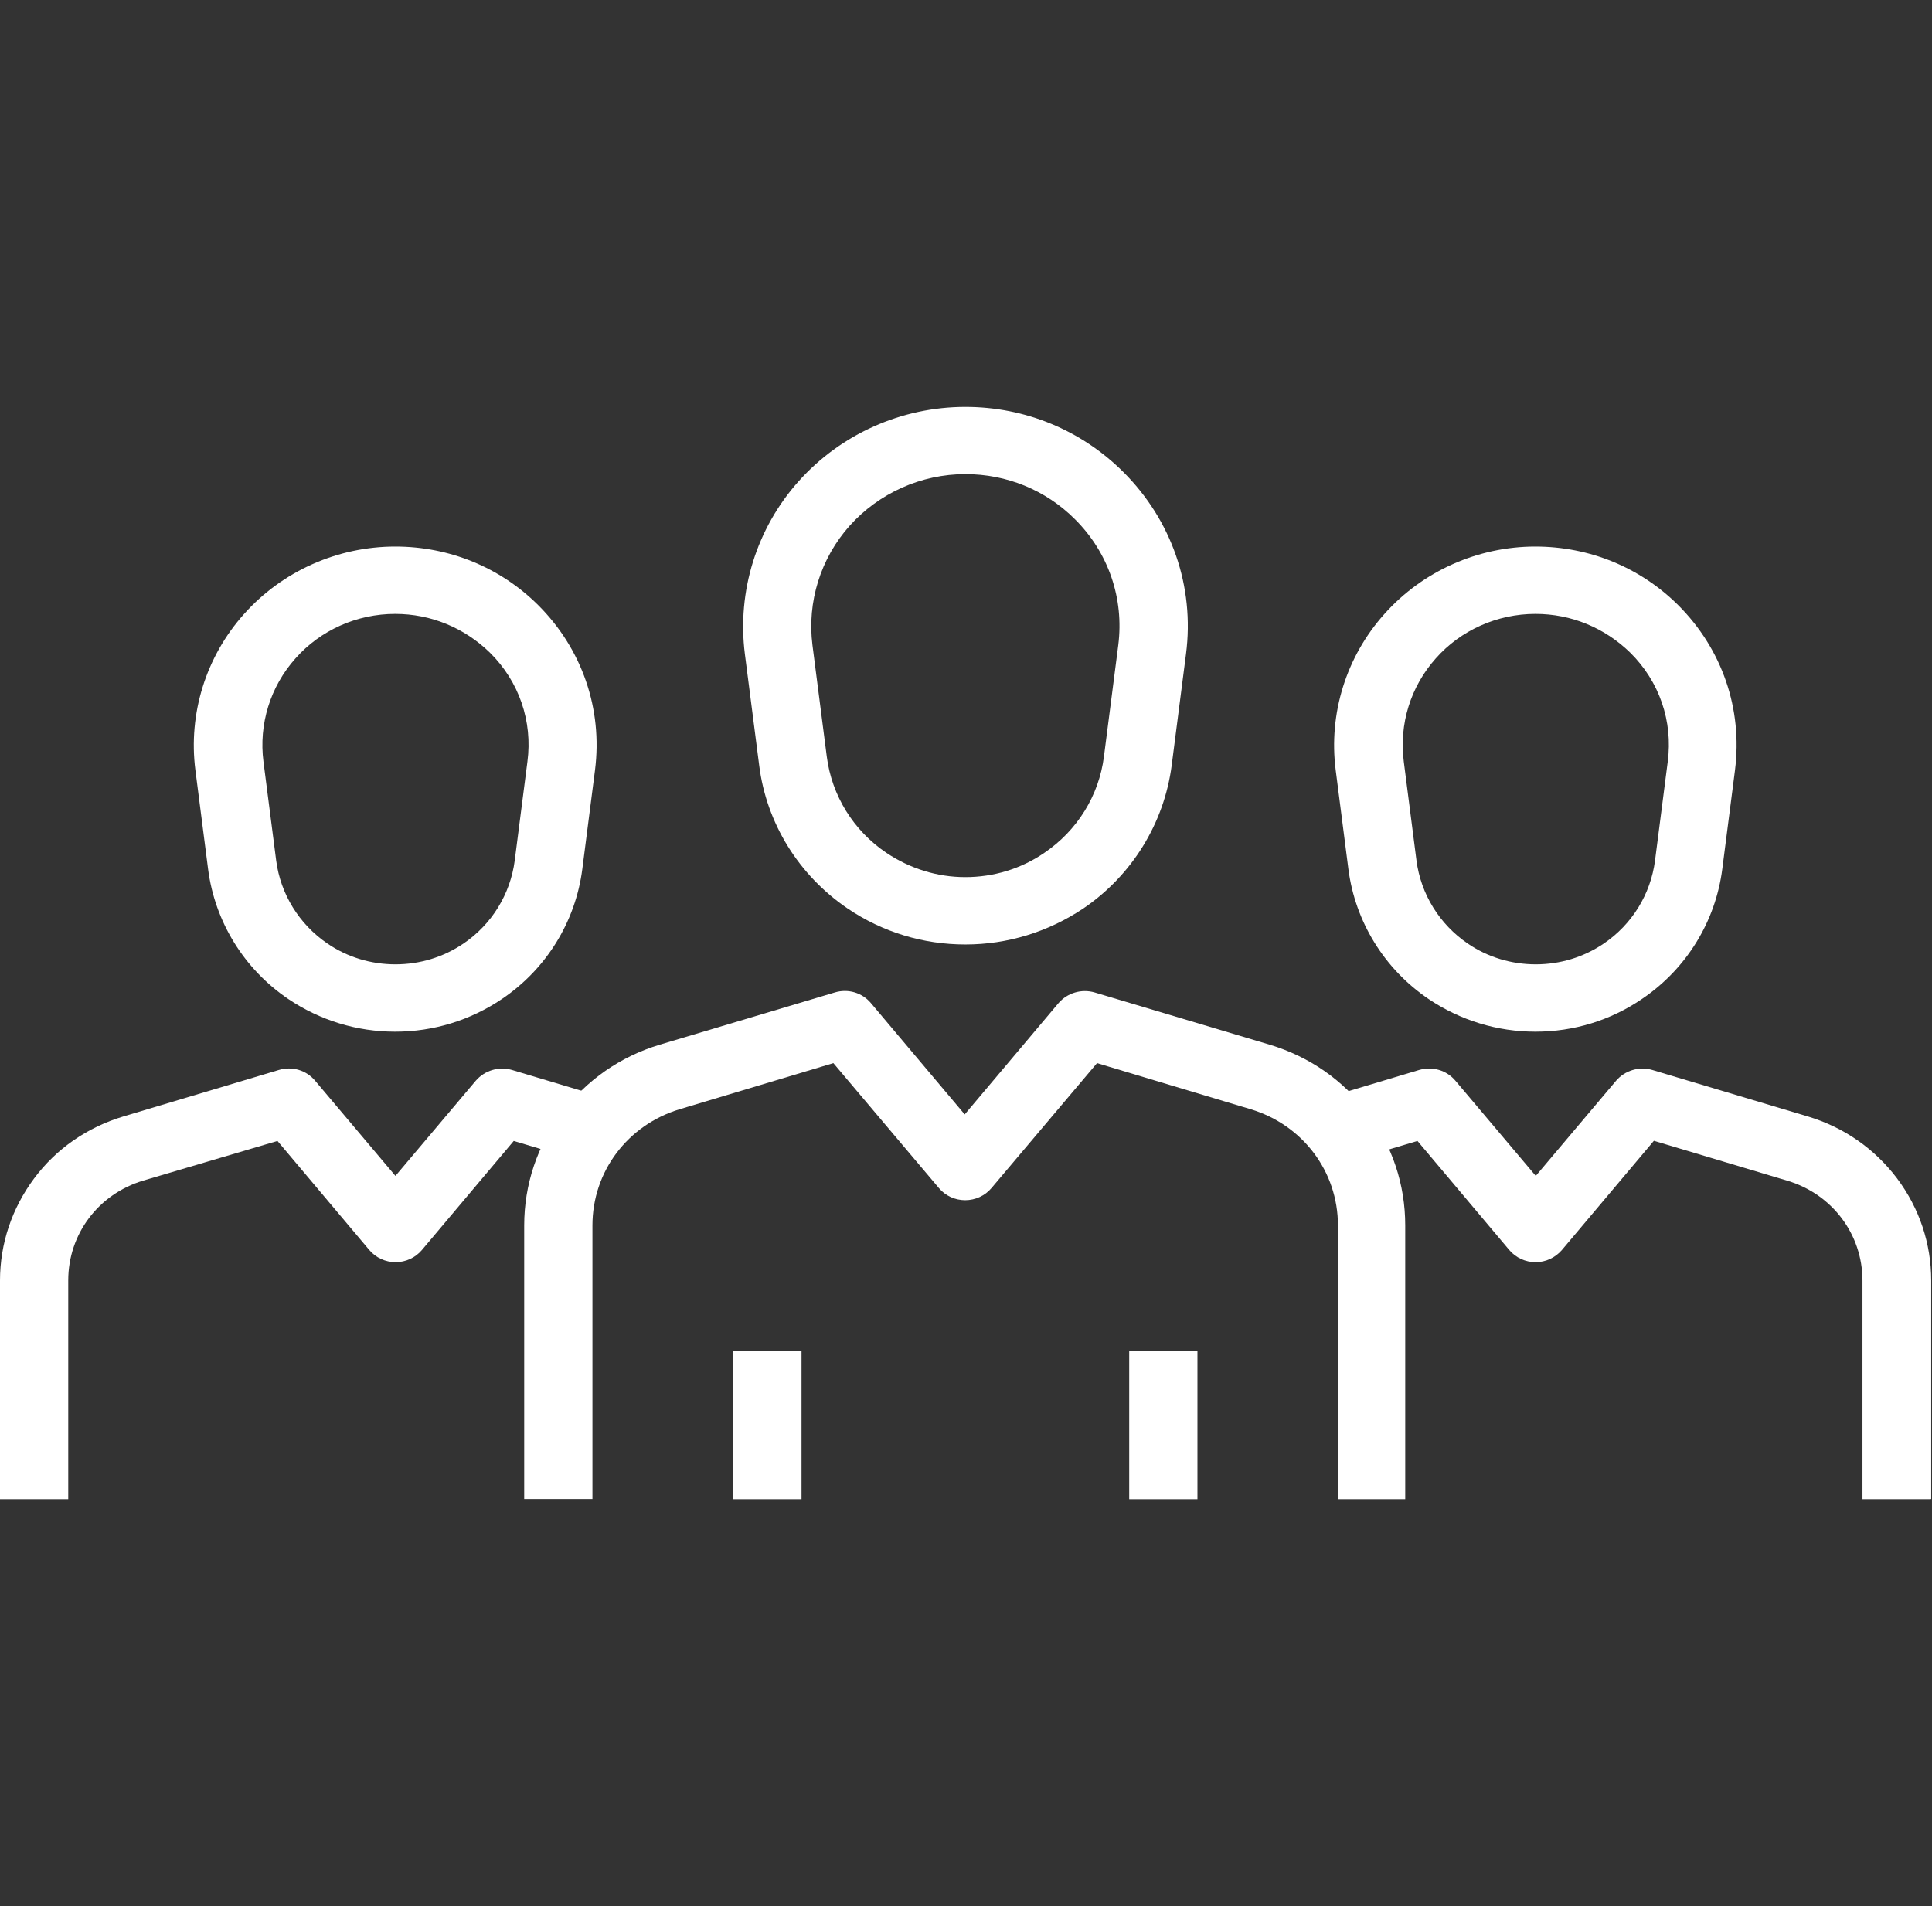
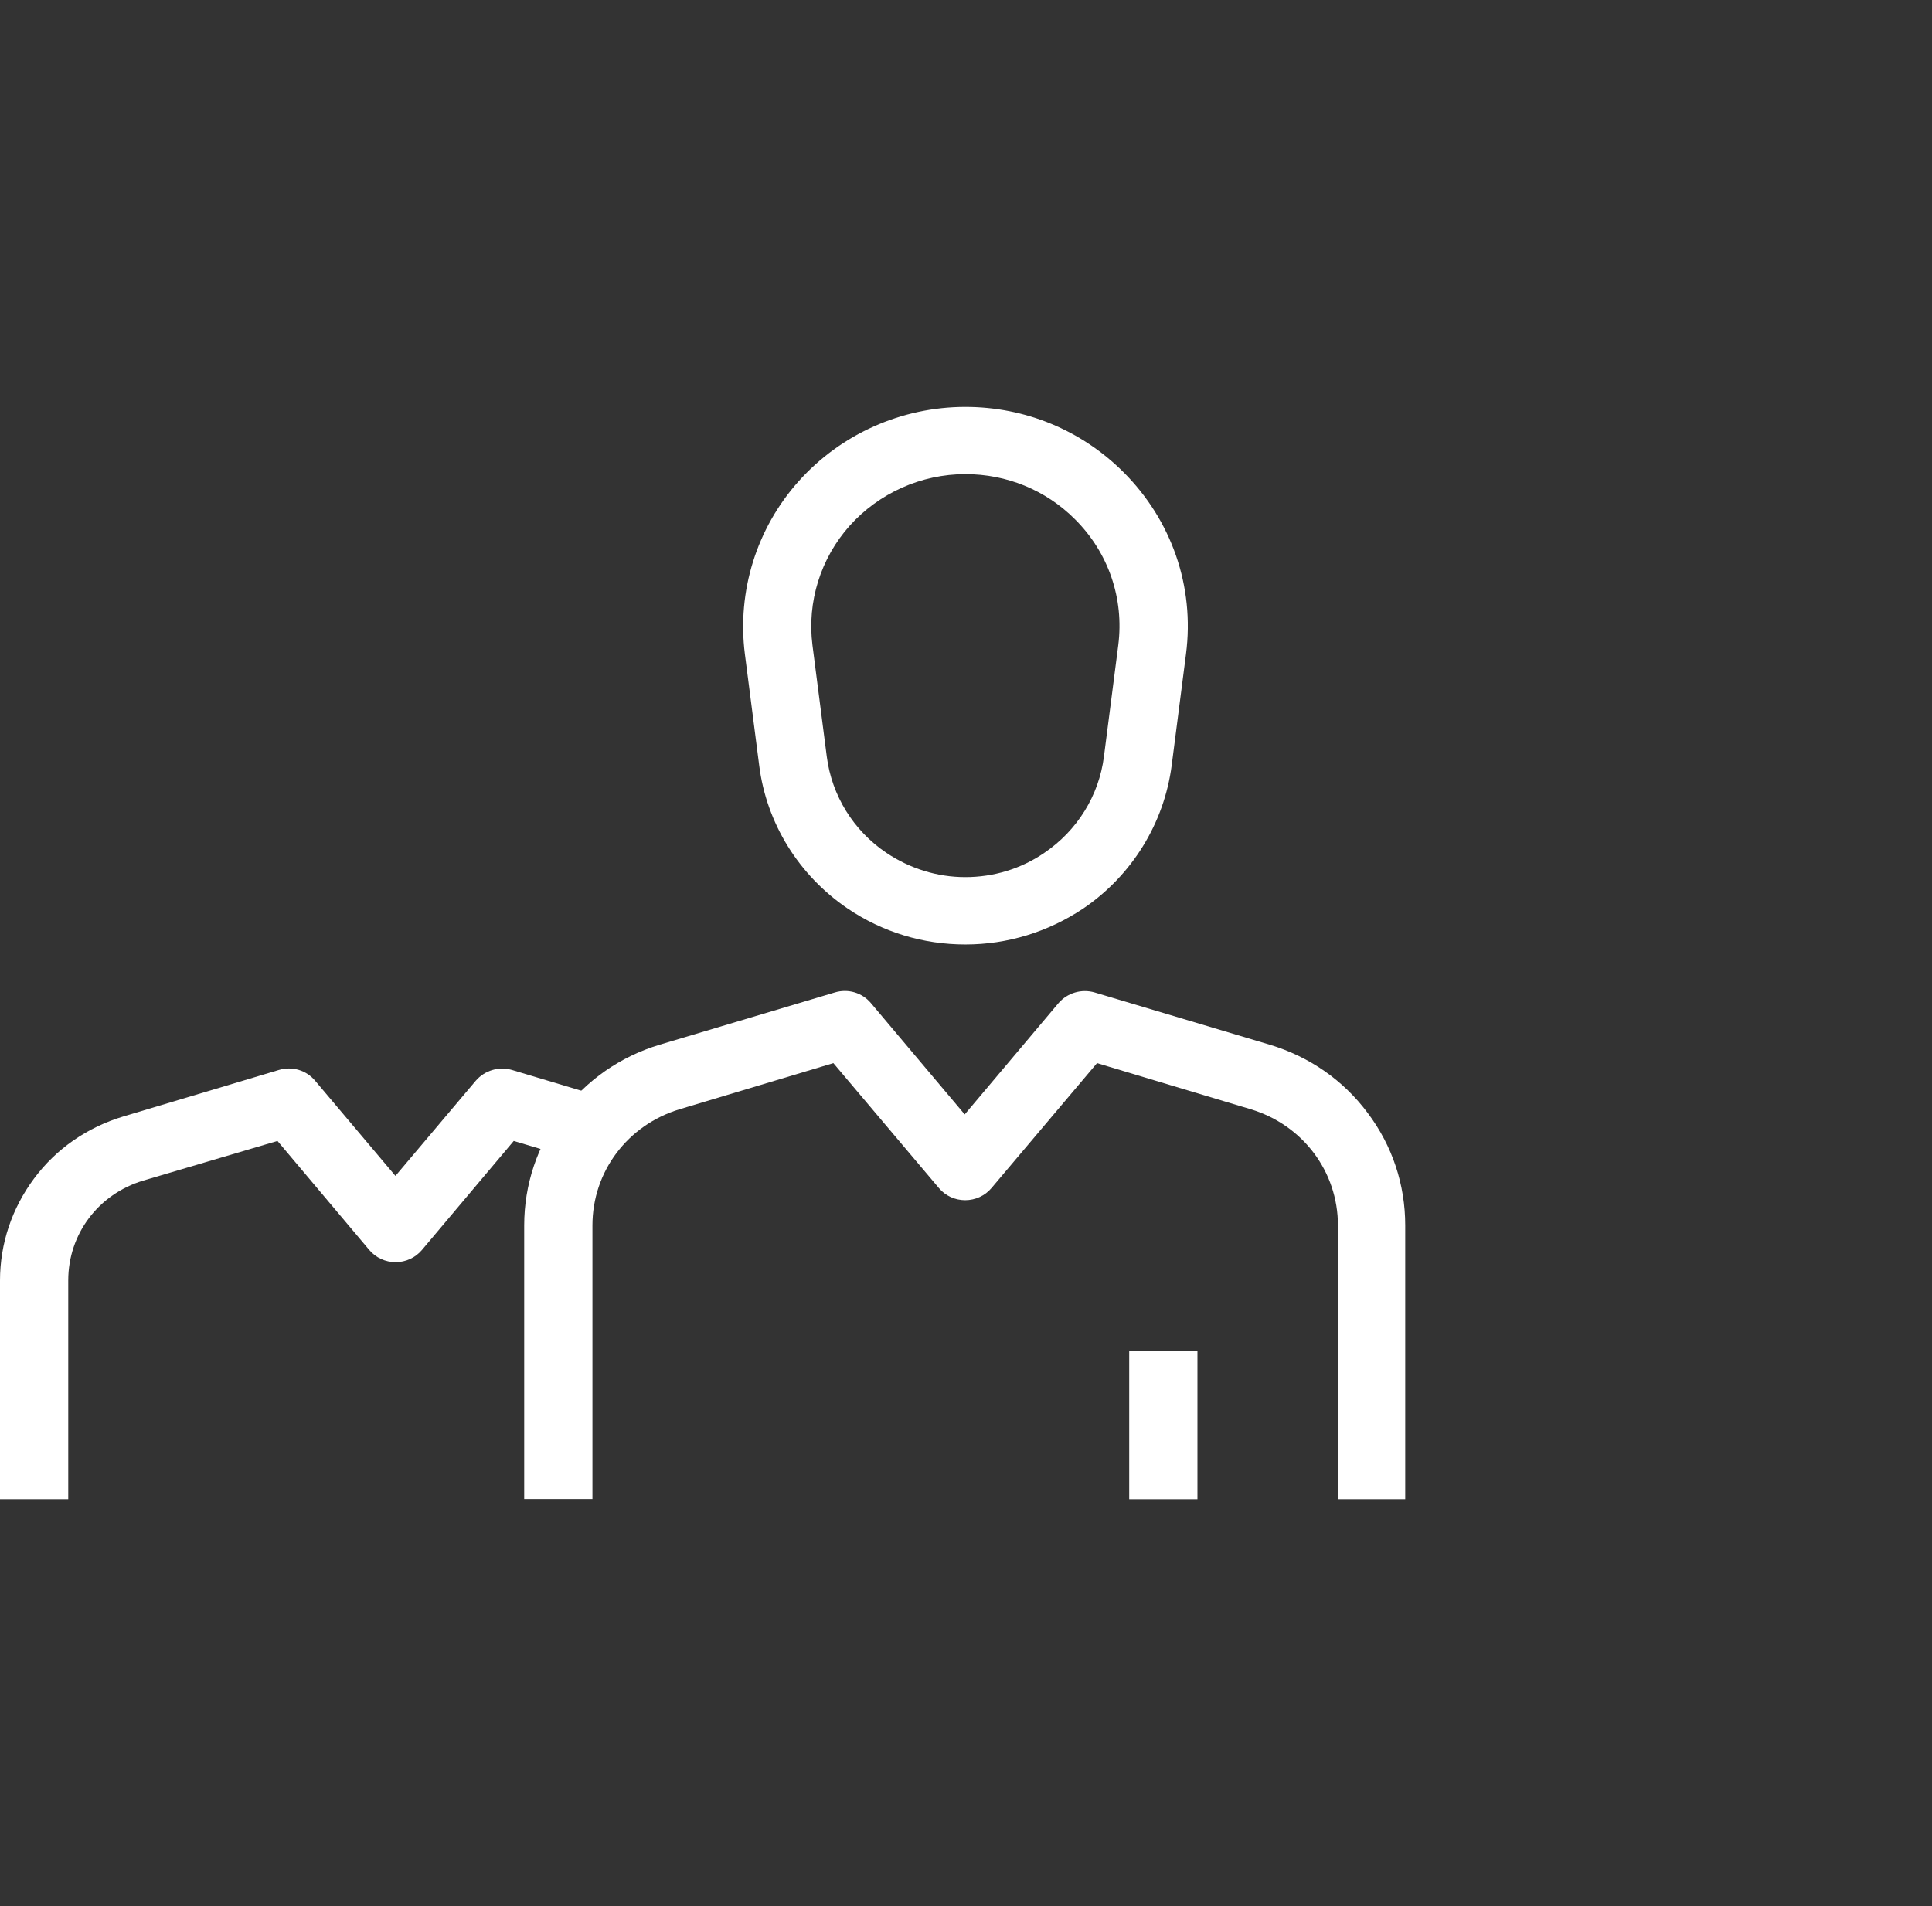
<svg xmlns="http://www.w3.org/2000/svg" width="76" height="75" xml:space="preserve" overflow="hidden">
  <rect width="100%" height="100%" fill="#333333" stroke="none" />
  <g transform="translate(-417 -147)">
    <path d="M54.606 58.987 51.956 58.987 51.956 48.219C51.956 46.1 50.594 44.263 48.562 43.644L42.6 41.831 38.5 46.75C38.25 47.05 37.875 47.225 37.481 47.225 37.081 47.225 36.712 47.05 36.462 46.75L32.362 41.831 26.4 43.644C24.369 44.263 23.006 46.1 23.006 48.219L23.006 58.981 20.356 58.981 20.356 48.219C20.356 46.612 20.863 45.081 21.812 43.794 22.769 42.506 24.081 41.575 25.619 41.106L32.419 39.05C32.931 38.894 33.481 39.056 33.825 39.475L37.462 43.85 41.1 39.475C41.444 39.069 41.994 38.9 42.506 39.05L49.306 41.106C50.844 41.575 52.163 42.5 53.112 43.794 54.069 45.081 54.569 46.612 54.569 48.219L54.569 58.987 54.606 58.987Z" fill="#FFFFFF" transform="matrix(1.013 0 0 1 417 147)" />
    <path d="M37.487 37.163C35.844 37.163 34.269 36.675 32.919 35.75 31.019 34.444 29.762 32.394 29.481 30.113L28.925 25.731C28.619 23.275 29.375 20.794 31.012 18.938 32.65 17.081 35.013 16.012 37.487 16.012 39.812 16.012 41.987 16.925 43.619 18.569 45.5 20.469 46.394 23.081 46.056 25.731L46.056 25.731 45.5 30.113C45.206 32.394 43.956 34.45 42.062 35.75 40.7 36.669 39.131 37.163 37.487 37.163ZM37.487 18.656C35.775 18.656 34.138 19.4 33 20.681 31.863 21.969 31.337 23.688 31.55 25.387L32.106 29.769C32.3 31.3 33.138 32.681 34.419 33.556 35.331 34.175 36.388 34.513 37.487 34.513 38.581 34.513 39.65 34.188 40.556 33.556 41.831 32.681 42.675 31.306 42.869 29.769L43.425 25.387 43.425 25.387C43.656 23.55 43.044 21.738 41.737 20.425 40.606 19.281 39.094 18.656 37.487 18.656Z" fill="#FFFFFF" transform="matrix(1.013 0 0 1 417 147)" />
-     <path d="M28.475 53.156 31.125 53.156 31.125 58.987 28.475 58.987Z" fill="#FFFFFF" transform="matrix(1.013 0 0 1 417 147)" />
    <path d="M43.85 53.156 46.5 53.156 46.5 58.987 43.85 58.987Z" fill="#FFFFFF" transform="matrix(1.013 0 0 1 417 147)" />
-     <path d="M74.975 58.987 72.325 58.987 72.325 50.388C72.325 48.569 71.156 46.994 69.419 46.462L64.225 44.888 60.65 49.188C60.394 49.487 60.025 49.663 59.631 49.663 59.237 49.663 58.862 49.487 58.612 49.188L55.044 44.894 52.356 45.706 51.587 43.169 55.112 42.1C55.625 41.95 56.175 42.106 56.519 42.525L59.638 46.269 62.756 42.525C63.1 42.119 63.65 41.95 64.162 42.1L70.206 43.931C71.6 44.356 72.794 45.194 73.669 46.369 74.537 47.544 74.994 48.931 74.994 50.388L74.994 58.981 74.975 58.981Z" fill="#FFFFFF" transform="matrix(1.013 0 0 1 417 147)" />
-     <path d="M59.625 40.594C58.144 40.594 56.712 40.15 55.481 39.312 53.756 38.131 52.625 36.263 52.362 34.2L51.869 30.306C51.587 28.081 52.275 25.837 53.763 24.156 55.244 22.475 57.388 21.506 59.619 21.506 61.719 21.506 63.694 22.325 65.169 23.812 66.875 25.538 67.675 27.894 67.375 30.3L67.375 30.3 66.881 34.194C66.619 36.263 65.487 38.125 63.763 39.306 62.544 40.15 61.112 40.594 59.625 40.594ZM59.625 24.156C58.144 24.156 56.725 24.794 55.756 25.906 54.775 27.019 54.325 28.494 54.513 29.969L55.006 33.862C55.175 35.181 55.9 36.369 56.994 37.125 57.769 37.663 58.688 37.944 59.638 37.944 60.587 37.944 61.5 37.663 62.281 37.125 63.375 36.375 64.1 35.181 64.269 33.862L64.763 29.969C64.969 28.381 64.438 26.812 63.306 25.681 62.312 24.7 61.013 24.156 59.625 24.156Z" fill="#FFFFFF" transform="matrix(1.013 0 0 1 417 147)" />
    <path d="M2.65 58.987 0 58.987 0 50.388C0 48.931 0.463 47.544 1.325 46.369 2.188 45.194 3.394 44.356 4.787 43.931L10.831 42.1C11.344 41.944 11.894 42.106 12.238 42.525L15.356 46.269 18.475 42.525C18.819 42.119 19.369 41.95 19.881 42.1L23.406 43.169 22.637 45.706 19.95 44.894 16.381 49.188C16.131 49.487 15.756 49.663 15.363 49.663 14.969 49.663 14.594 49.487 14.344 49.188L10.775 44.894 5.556 46.456C3.819 46.987 2.65 48.556 2.65 50.381 2.65 50.381 2.65 58.987 2.65 58.987Z" fill="#FFFFFF" transform="matrix(1.013 0 0 1 417 147)" />
-     <path d="M15.344 40.594C13.863 40.594 12.431 40.15 11.2 39.312 9.475 38.131 8.344 36.263 8.081 34.2L7.588 30.306C7.306 28.081 7.994 25.837 9.481 24.156 10.963 22.475 13.106 21.506 15.35 21.506 17.45 21.506 19.425 22.325 20.9 23.812 22.606 25.538 23.406 27.894 23.106 30.3L23.106 30.3 22.613 34.194C22.35 36.263 21.219 38.125 19.494 39.306 18.262 40.15 16.831 40.594 15.344 40.594ZM15.344 24.156C13.863 24.156 12.444 24.794 11.475 25.906 10.494 27.019 10.044 28.494 10.231 29.969L10.725 33.862C10.894 35.181 11.619 36.369 12.713 37.125 13.488 37.663 14.406 37.944 15.356 37.944 16.306 37.944 17.219 37.663 18 37.125 19.094 36.375 19.819 35.181 19.988 33.862L20.481 29.969C20.688 28.381 20.156 26.812 19.025 25.681 18.031 24.7 16.731 24.156 15.344 24.156Z" fill="#FFFFFF" transform="matrix(1.013 0 0 1 417 147)" />
  </g>
</svg>